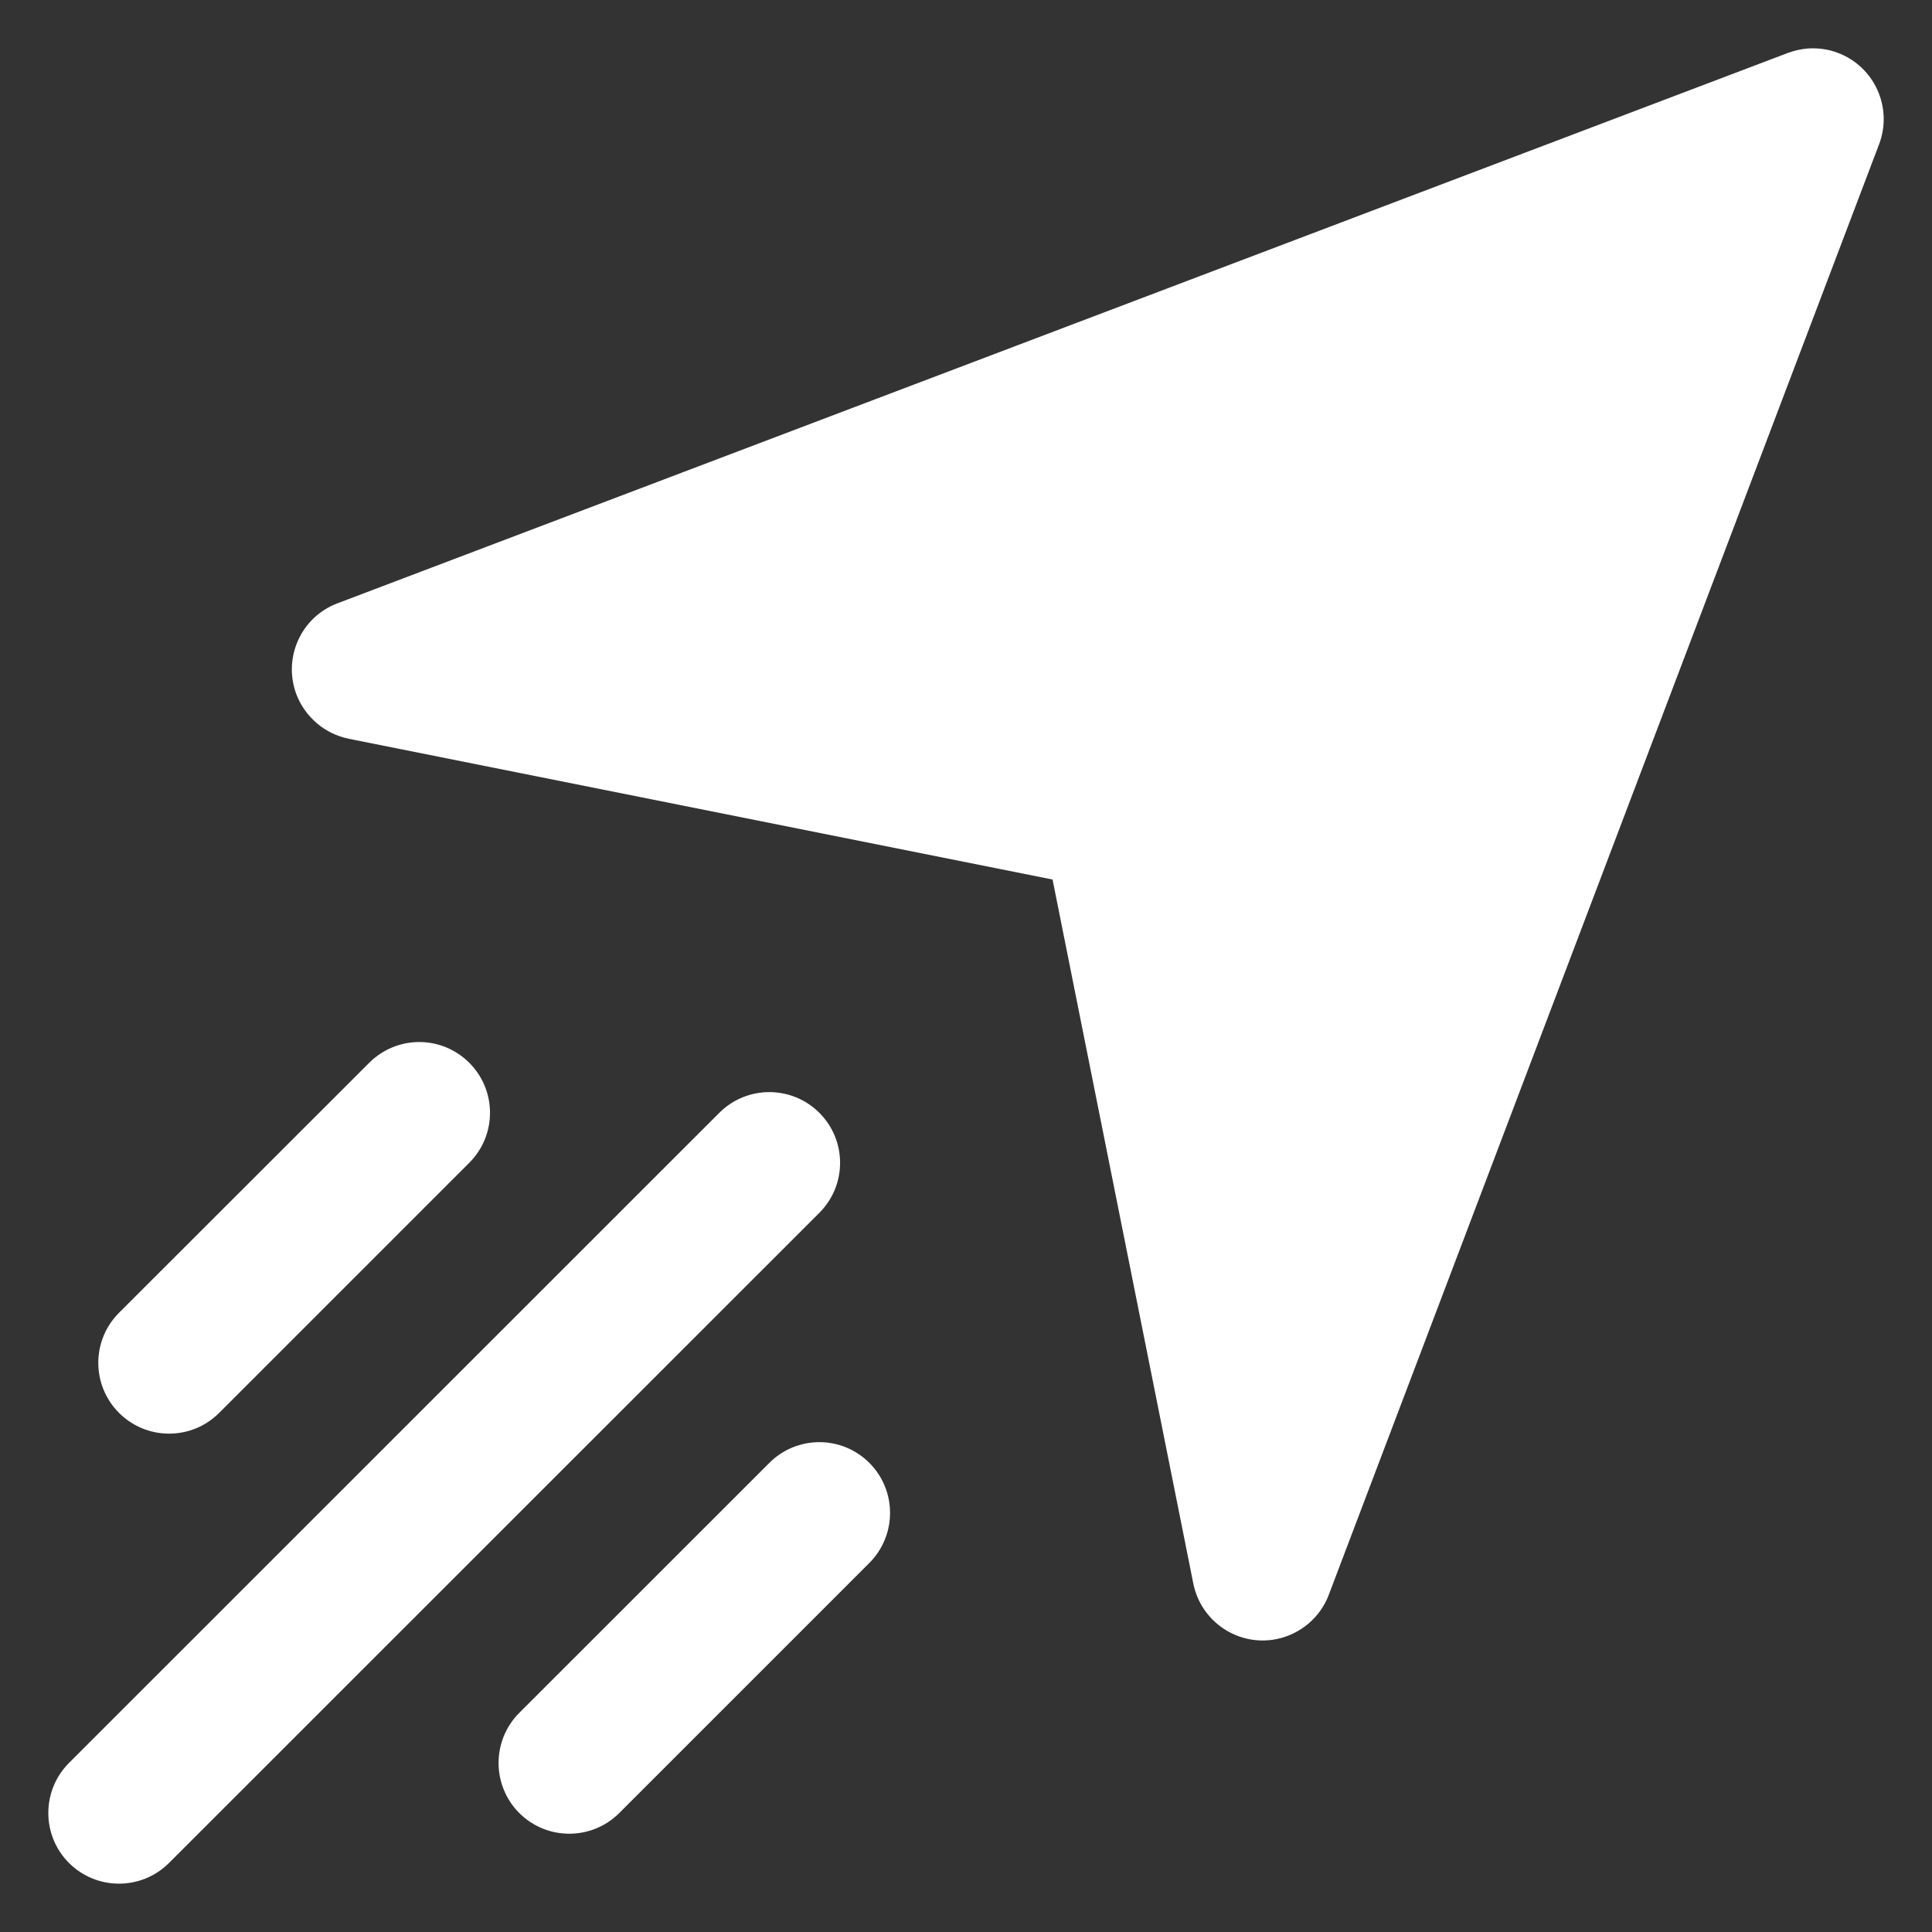
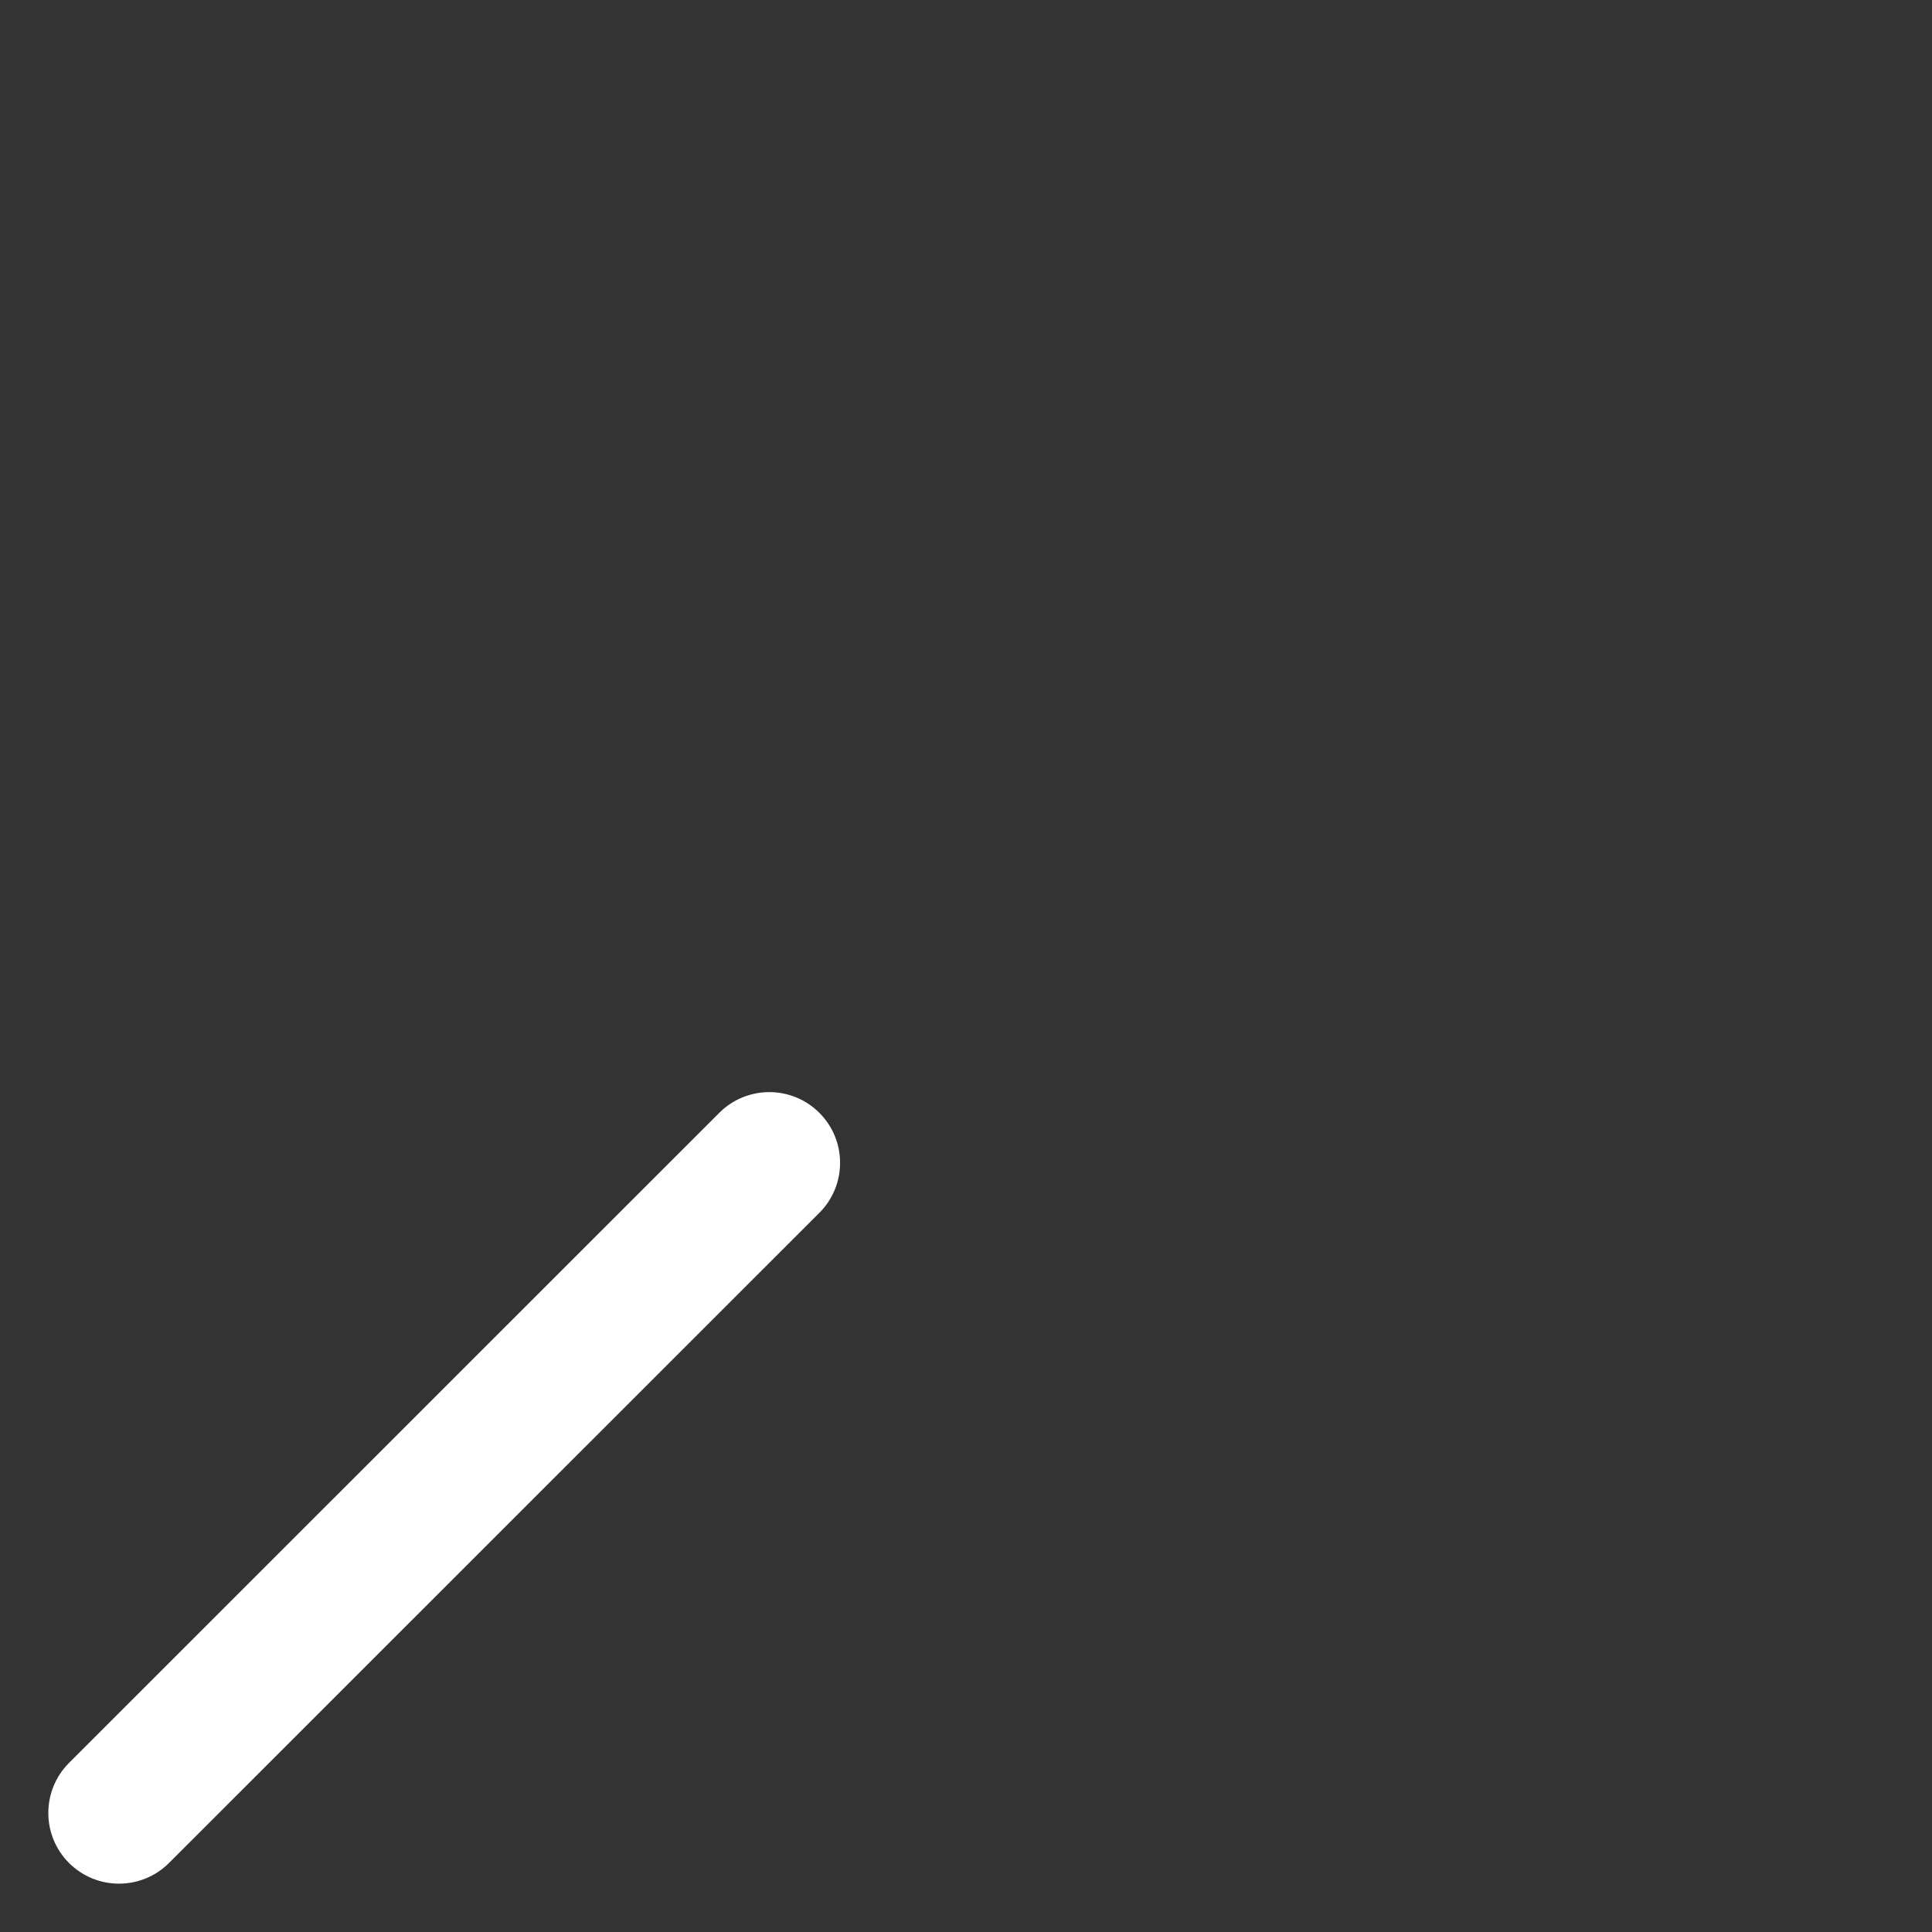
<svg xmlns="http://www.w3.org/2000/svg" width="20" height="20" viewBox="0 0 20 20" fill="none">
  <rect x="0" y="0" width="20" height="20" fill="#333333" stroke="none" />
  <g clip-path="url(#clip0_299_39)">
-     <path fill-rule="evenodd" clip-rule="evenodd" d="M19.452 1.494L13.756 16.508C13.668 16.744 13.461 16.918 13.214 16.968C12.818 17.047 12.432 16.789 12.353 16.392L10.896 9.105L3.608 7.647C3.363 7.597 3.16 7.424 3.069 7.19C2.926 6.813 3.114 6.389 3.492 6.246L18.508 0.548C18.574 0.524 18.642 0.508 18.713 0.502C18.82 0.495 18.928 0.509 19.028 0.548C19.406 0.692 19.596 1.116 19.452 1.494Z" fill="white" />
    <path fill-rule="evenodd" clip-rule="evenodd" d="M7.446 11.52L0.714 18.25C0.429 18.536 0.429 19 0.714 19.285C1 19.571 1.464 19.571 1.75 19.285L8.482 12.555C8.768 12.269 8.768 11.806 8.482 11.52C8.196 11.234 7.732 11.234 7.446 11.52Z" fill="white" />
-     <path fill-rule="evenodd" clip-rule="evenodd" d="M4.34 10.787C4.146 10.787 3.96 10.864 3.822 11.002L1.232 13.59C0.946 13.876 0.946 14.34 1.232 14.626C1.518 14.912 1.981 14.913 2.268 14.627C2.268 14.627 2.269 14.626 2.269 14.626L4.858 12.037C5.144 11.751 5.144 11.288 4.858 11.002C4.72 10.864 4.534 10.787 4.34 10.787Z" fill="white" />
-     <path fill-rule="evenodd" clip-rule="evenodd" d="M8.482 14.929C8.288 14.929 8.101 15.006 7.964 15.144L5.375 17.732C5.09 18.018 5.09 18.482 5.375 18.768C5.661 19.054 6.125 19.054 6.411 18.768L9 16.179C9.285 15.893 9.285 15.43 9 15.144C8.862 15.006 8.676 14.929 8.482 14.929Z" fill="white" />
  </g>
  <defs>
    <clipPath id="clip0_299_39">
      <rect width="20" height="20" fill="white" />
    </clipPath>
  </defs>
</svg>